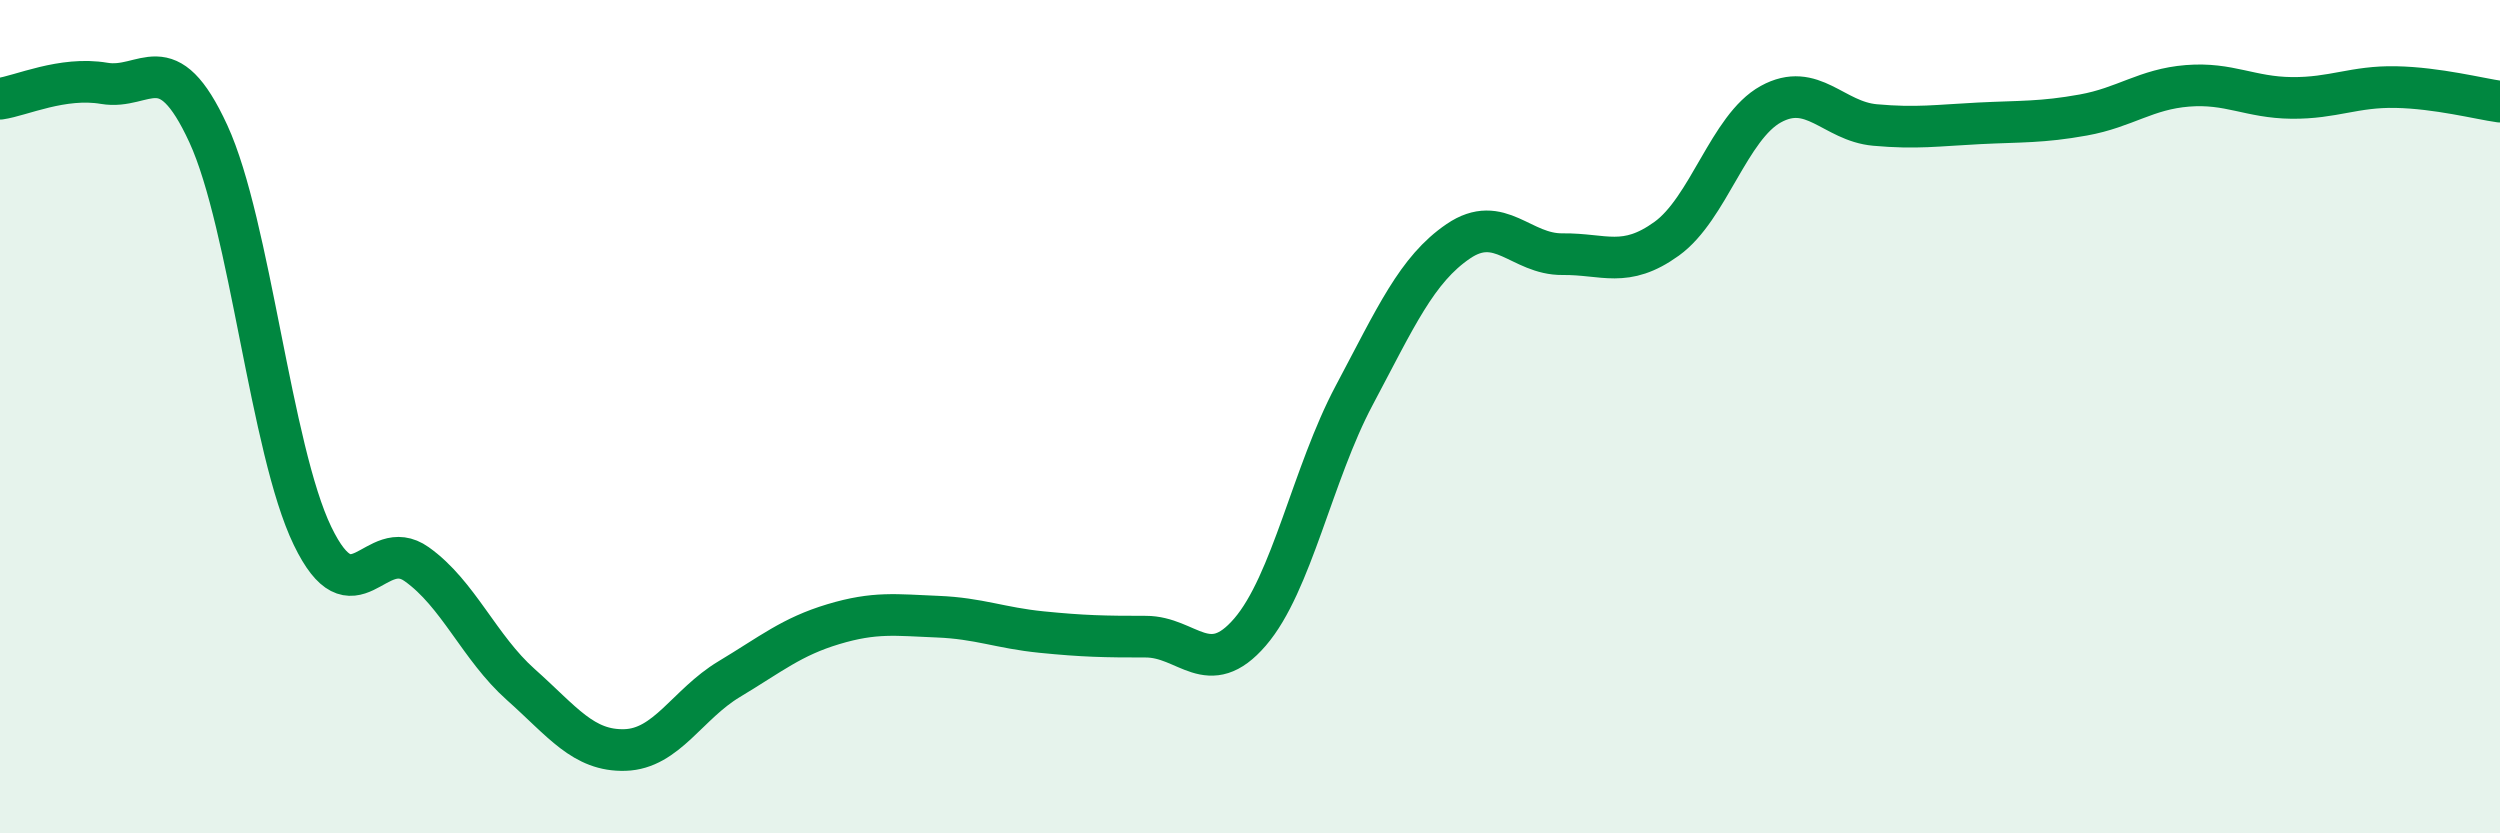
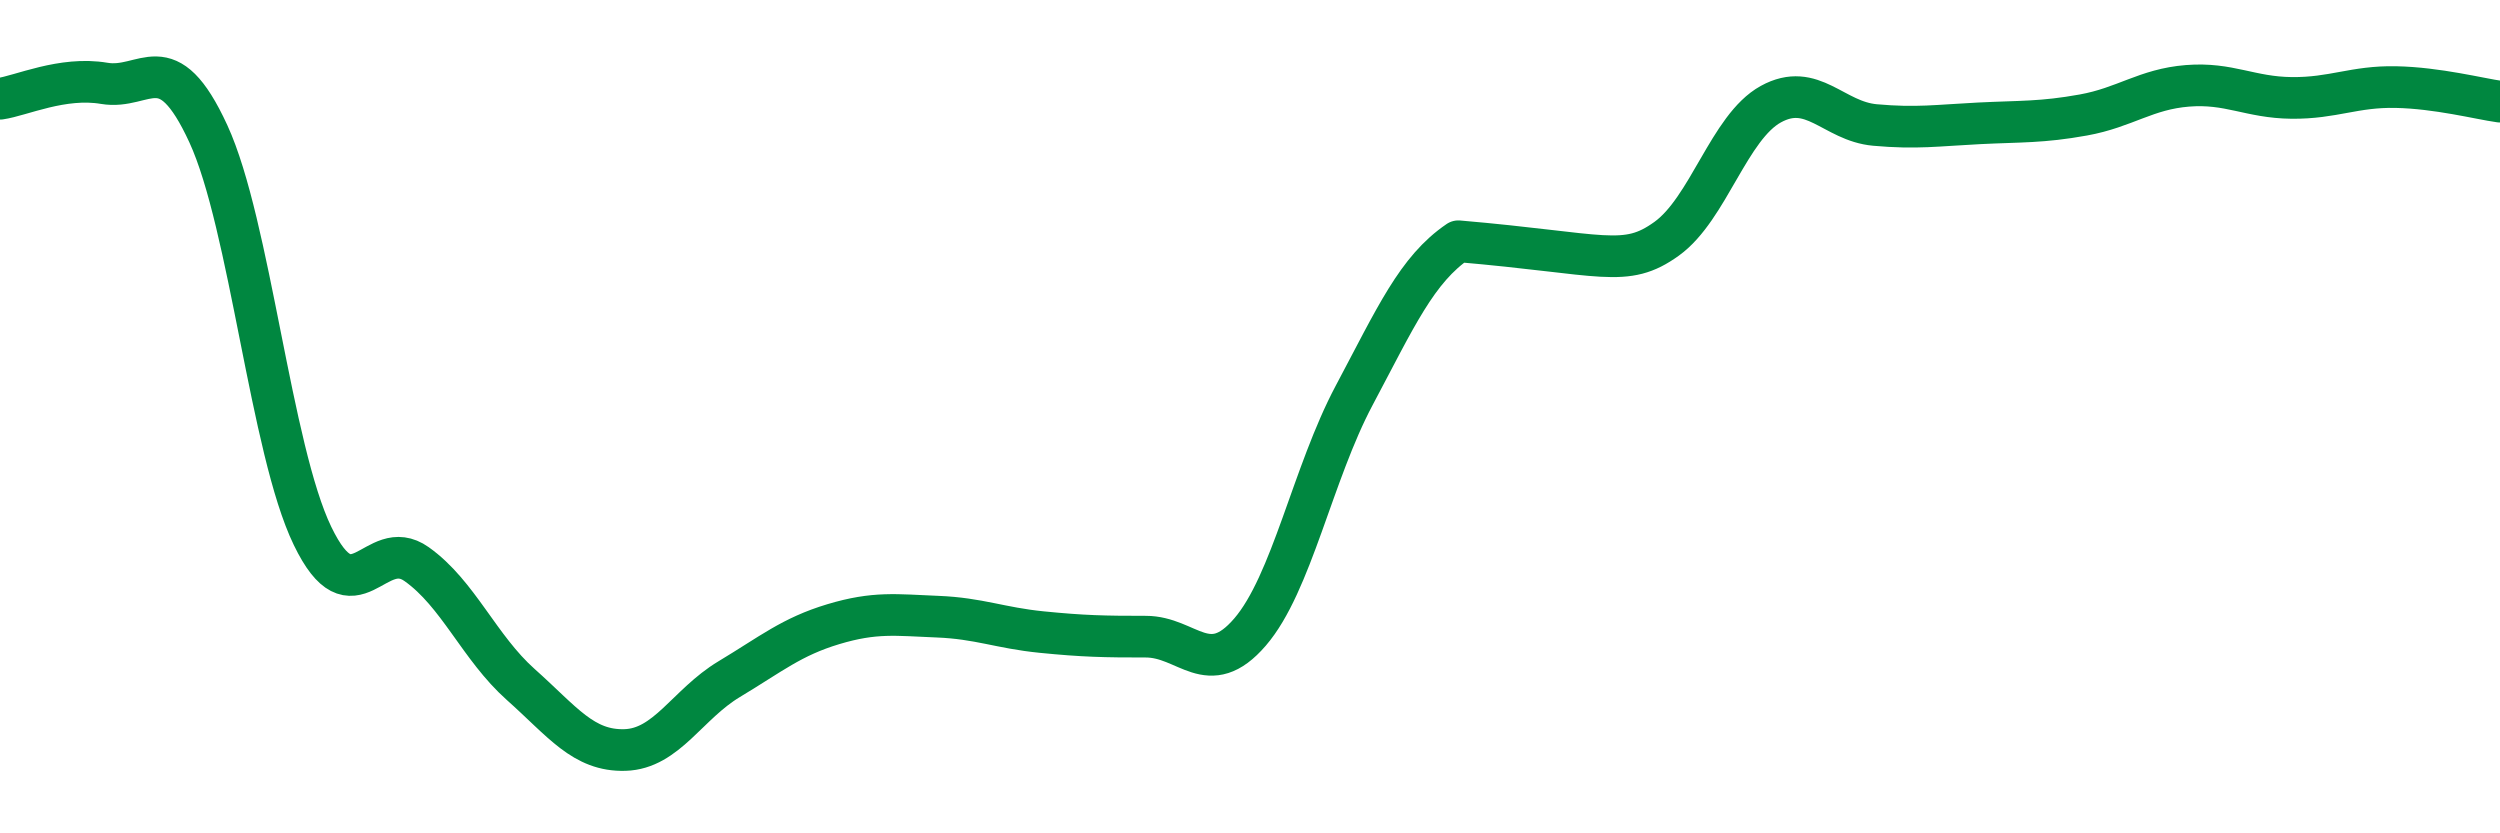
<svg xmlns="http://www.w3.org/2000/svg" width="60" height="20" viewBox="0 0 60 20">
-   <path d="M 0,2.37 C 0.5,2.3 1.5,1.83 2.5,2 C 3.5,2.17 4,1.04 5,3.21 C 6,5.38 6.5,10.79 7.5,12.86 C 8.5,14.93 9,12.83 10,13.54 C 11,14.25 11.5,15.54 12.5,16.43 C 13.5,17.32 14,18.03 15,18 C 16,17.97 16.5,16.9 17.5,16.3 C 18.5,15.7 19,15.28 20,14.98 C 21,14.68 21.5,14.76 22.5,14.8 C 23.5,14.84 24,15.07 25,15.17 C 26,15.27 26.5,15.28 27.5,15.28 C 28.5,15.28 29,16.33 30,15.17 C 31,14.01 31.5,11.37 32.5,9.49 C 33.5,7.61 34,6.47 35,5.79 C 36,5.11 36.5,6.11 37.5,6.1 C 38.5,6.09 39,6.45 40,5.73 C 41,5.01 41.5,3.05 42.5,2.5 C 43.5,1.95 44,2.91 45,3 C 46,3.09 46.5,3.01 47.5,2.96 C 48.5,2.91 49,2.94 50,2.76 C 51,2.58 51.5,2.14 52.5,2.06 C 53.5,1.98 54,2.34 55,2.35 C 56,2.36 56.5,2.07 57.5,2.09 C 58.5,2.11 59.5,2.37 60,2.44L60 20L0 20Z" fill="#008740" opacity="0.1" stroke-linecap="round" stroke-linejoin="round" />
-   <path d="M 0,2.37 C 0.5,2.3 1.5,1.83 2.5,2 C 3.5,2.17 4,1.04 5,3.21 C 6,5.38 6.5,10.79 7.5,12.86 C 8.5,14.93 9,12.83 10,13.54 C 11,14.25 11.5,15.54 12.5,16.43 C 13.5,17.32 14,18.03 15,18 C 16,17.97 16.5,16.9 17.5,16.3 C 18.5,15.7 19,15.28 20,14.98 C 21,14.68 21.5,14.76 22.5,14.8 C 23.5,14.84 24,15.07 25,15.17 C 26,15.27 26.5,15.28 27.5,15.28 C 28.5,15.28 29,16.33 30,15.17 C 31,14.01 31.5,11.37 32.5,9.49 C 33.5,7.61 34,6.47 35,5.79 C 36,5.11 36.5,6.11 37.5,6.1 C 38.5,6.09 39,6.45 40,5.73 C 41,5.01 41.5,3.05 42.5,2.5 C 43.5,1.95 44,2.91 45,3 C 46,3.09 46.5,3.01 47.5,2.96 C 48.5,2.91 49,2.94 50,2.76 C 51,2.58 51.5,2.14 52.5,2.06 C 53.5,1.98 54,2.34 55,2.35 C 56,2.36 56.5,2.07 57.5,2.09 C 58.5,2.11 59.5,2.37 60,2.44" stroke="#008740" stroke-width="1" fill="none" stroke-linecap="round" stroke-linejoin="round" />
+   <path d="M 0,2.37 C 0.5,2.3 1.5,1.83 2.5,2 C 3.5,2.17 4,1.04 5,3.21 C 6,5.38 6.5,10.79 7.5,12.86 C 8.5,14.93 9,12.83 10,13.54 C 11,14.25 11.5,15.54 12.5,16.43 C 13.5,17.32 14,18.03 15,18 C 16,17.97 16.5,16.9 17.5,16.3 C 18.5,15.7 19,15.28 20,14.98 C 21,14.68 21.5,14.76 22.5,14.8 C 23.5,14.84 24,15.07 25,15.17 C 26,15.27 26.5,15.28 27.5,15.28 C 28.5,15.28 29,16.33 30,15.17 C 31,14.01 31.5,11.37 32.5,9.49 C 33.5,7.61 34,6.47 35,5.79 C 38.5,6.09 39,6.45 40,5.73 C 41,5.01 41.5,3.05 42.5,2.5 C 43.5,1.95 44,2.91 45,3 C 46,3.09 46.5,3.01 47.5,2.96 C 48.5,2.91 49,2.94 50,2.76 C 51,2.58 51.5,2.14 52.5,2.06 C 53.5,1.98 54,2.34 55,2.35 C 56,2.36 56.5,2.07 57.5,2.09 C 58.5,2.11 59.5,2.37 60,2.44" stroke="#008740" stroke-width="1" fill="none" stroke-linecap="round" stroke-linejoin="round" />
</svg>